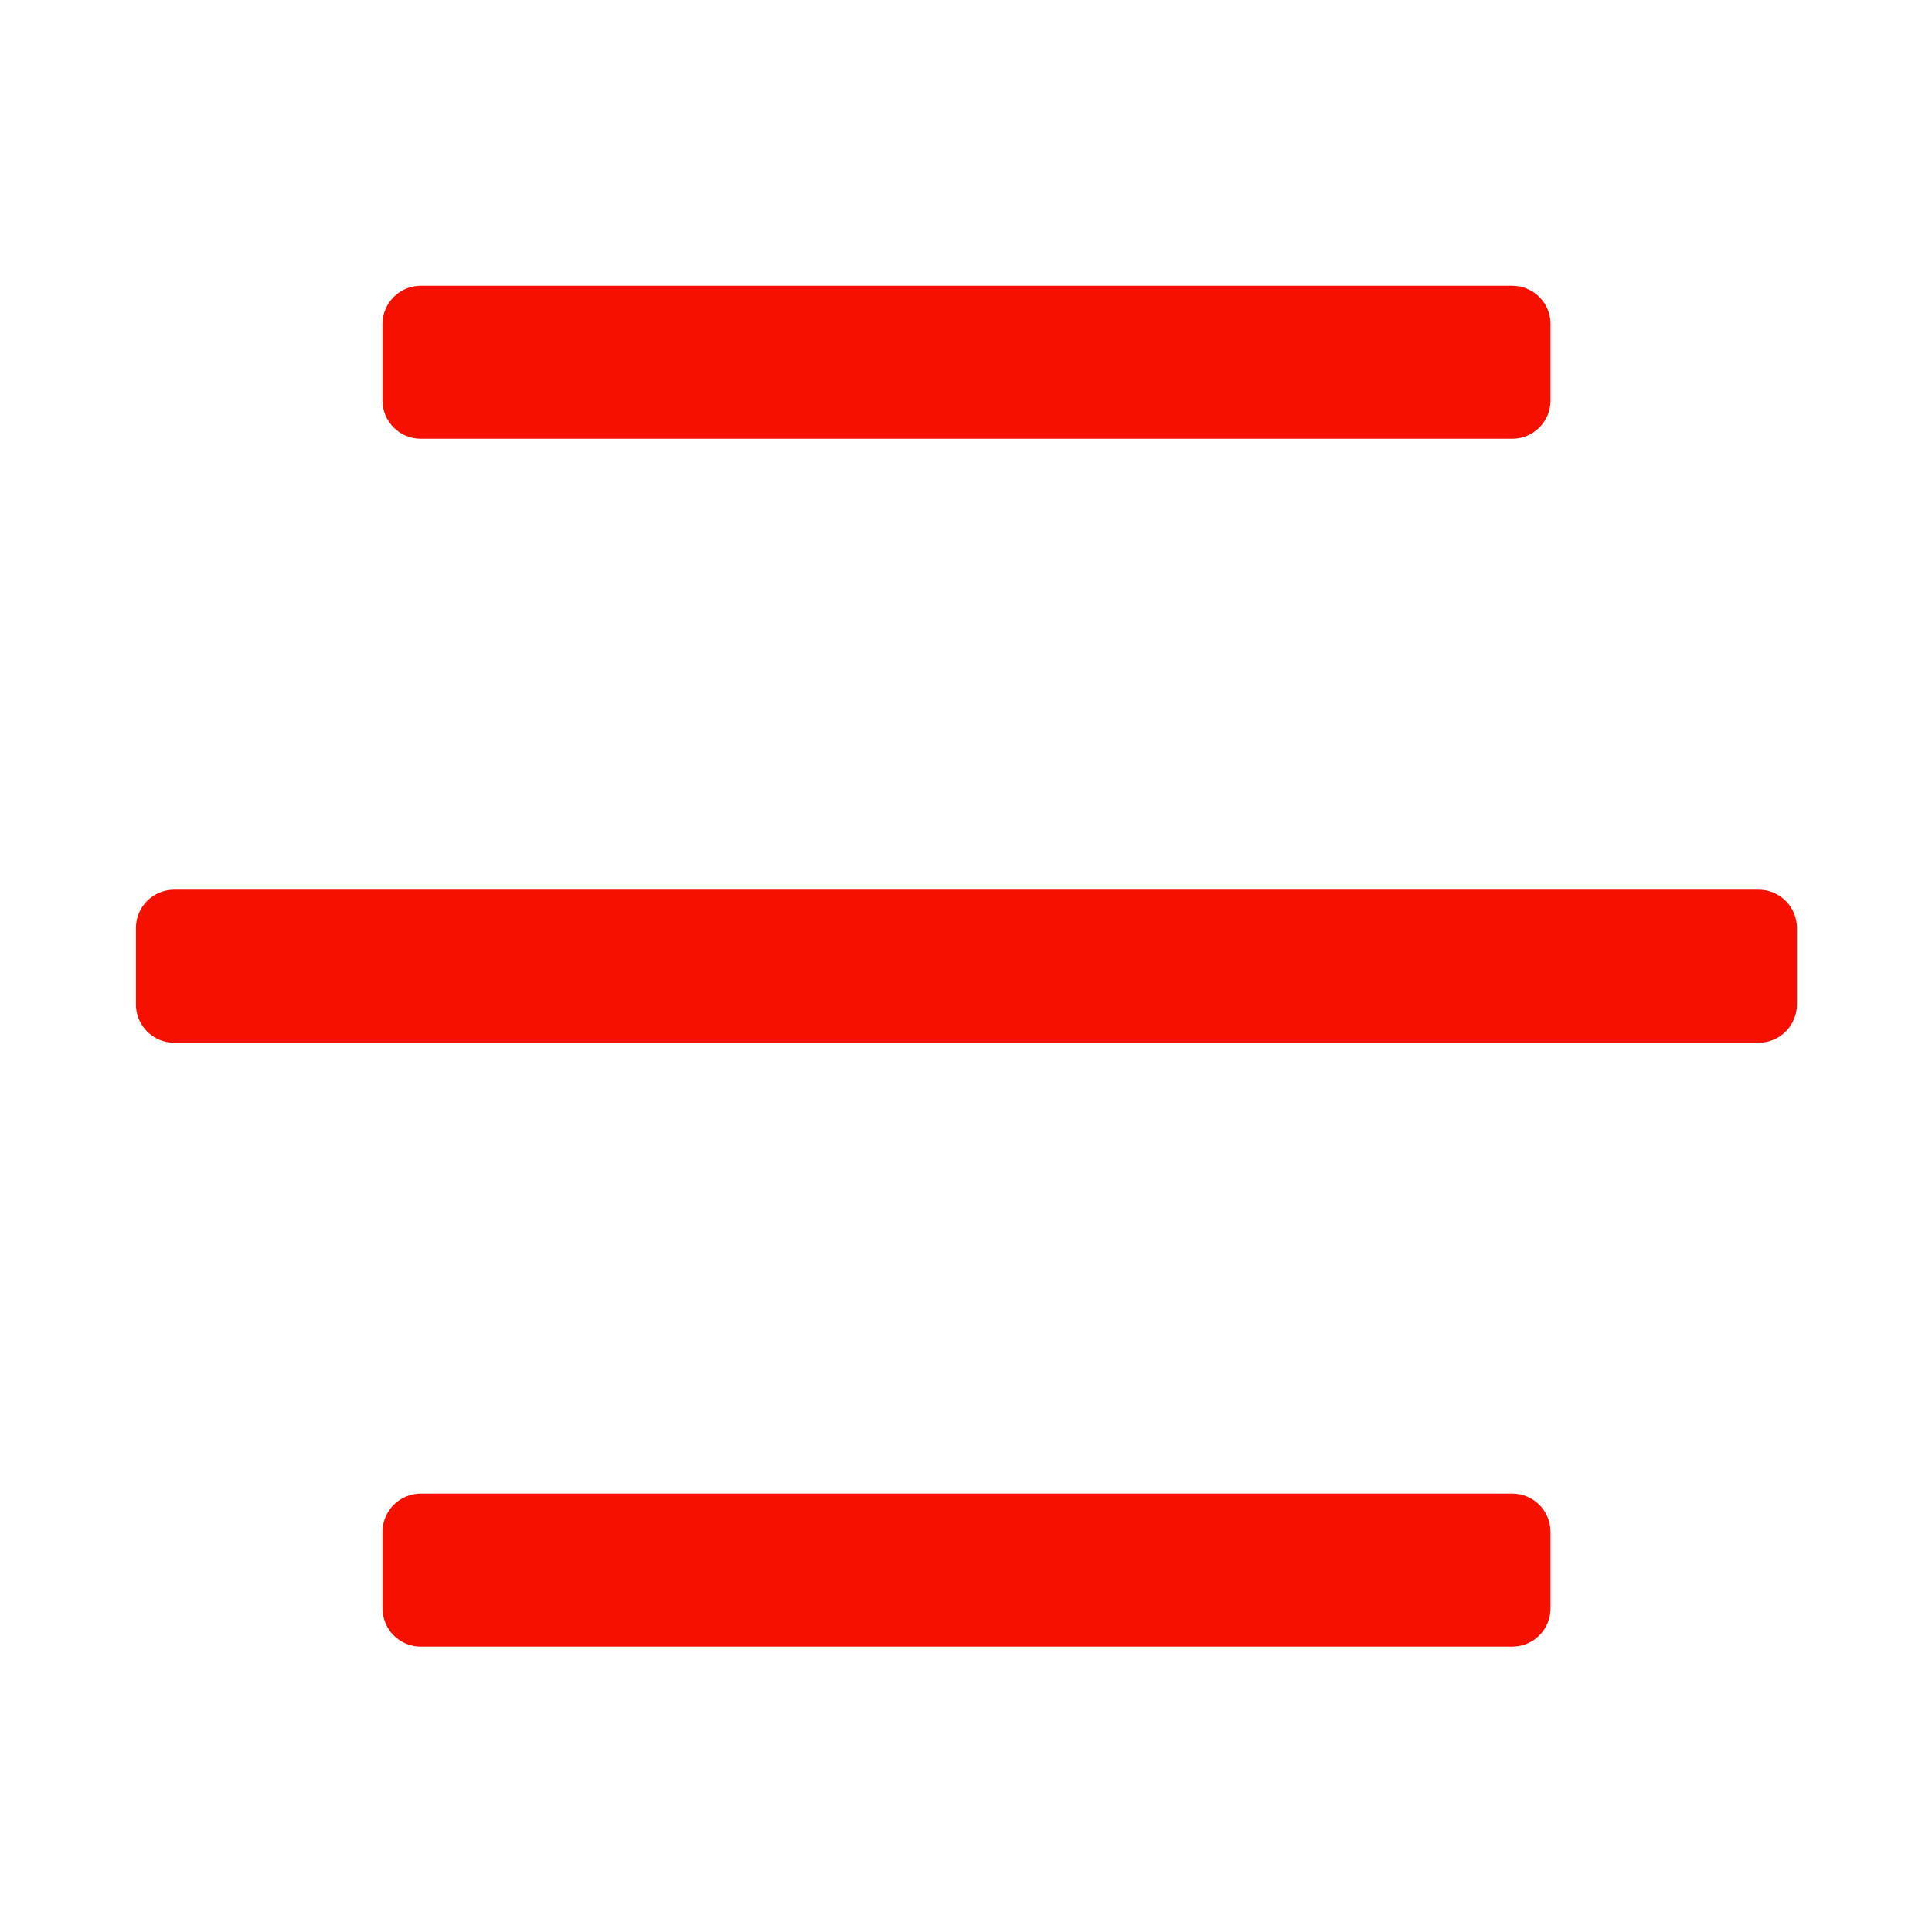
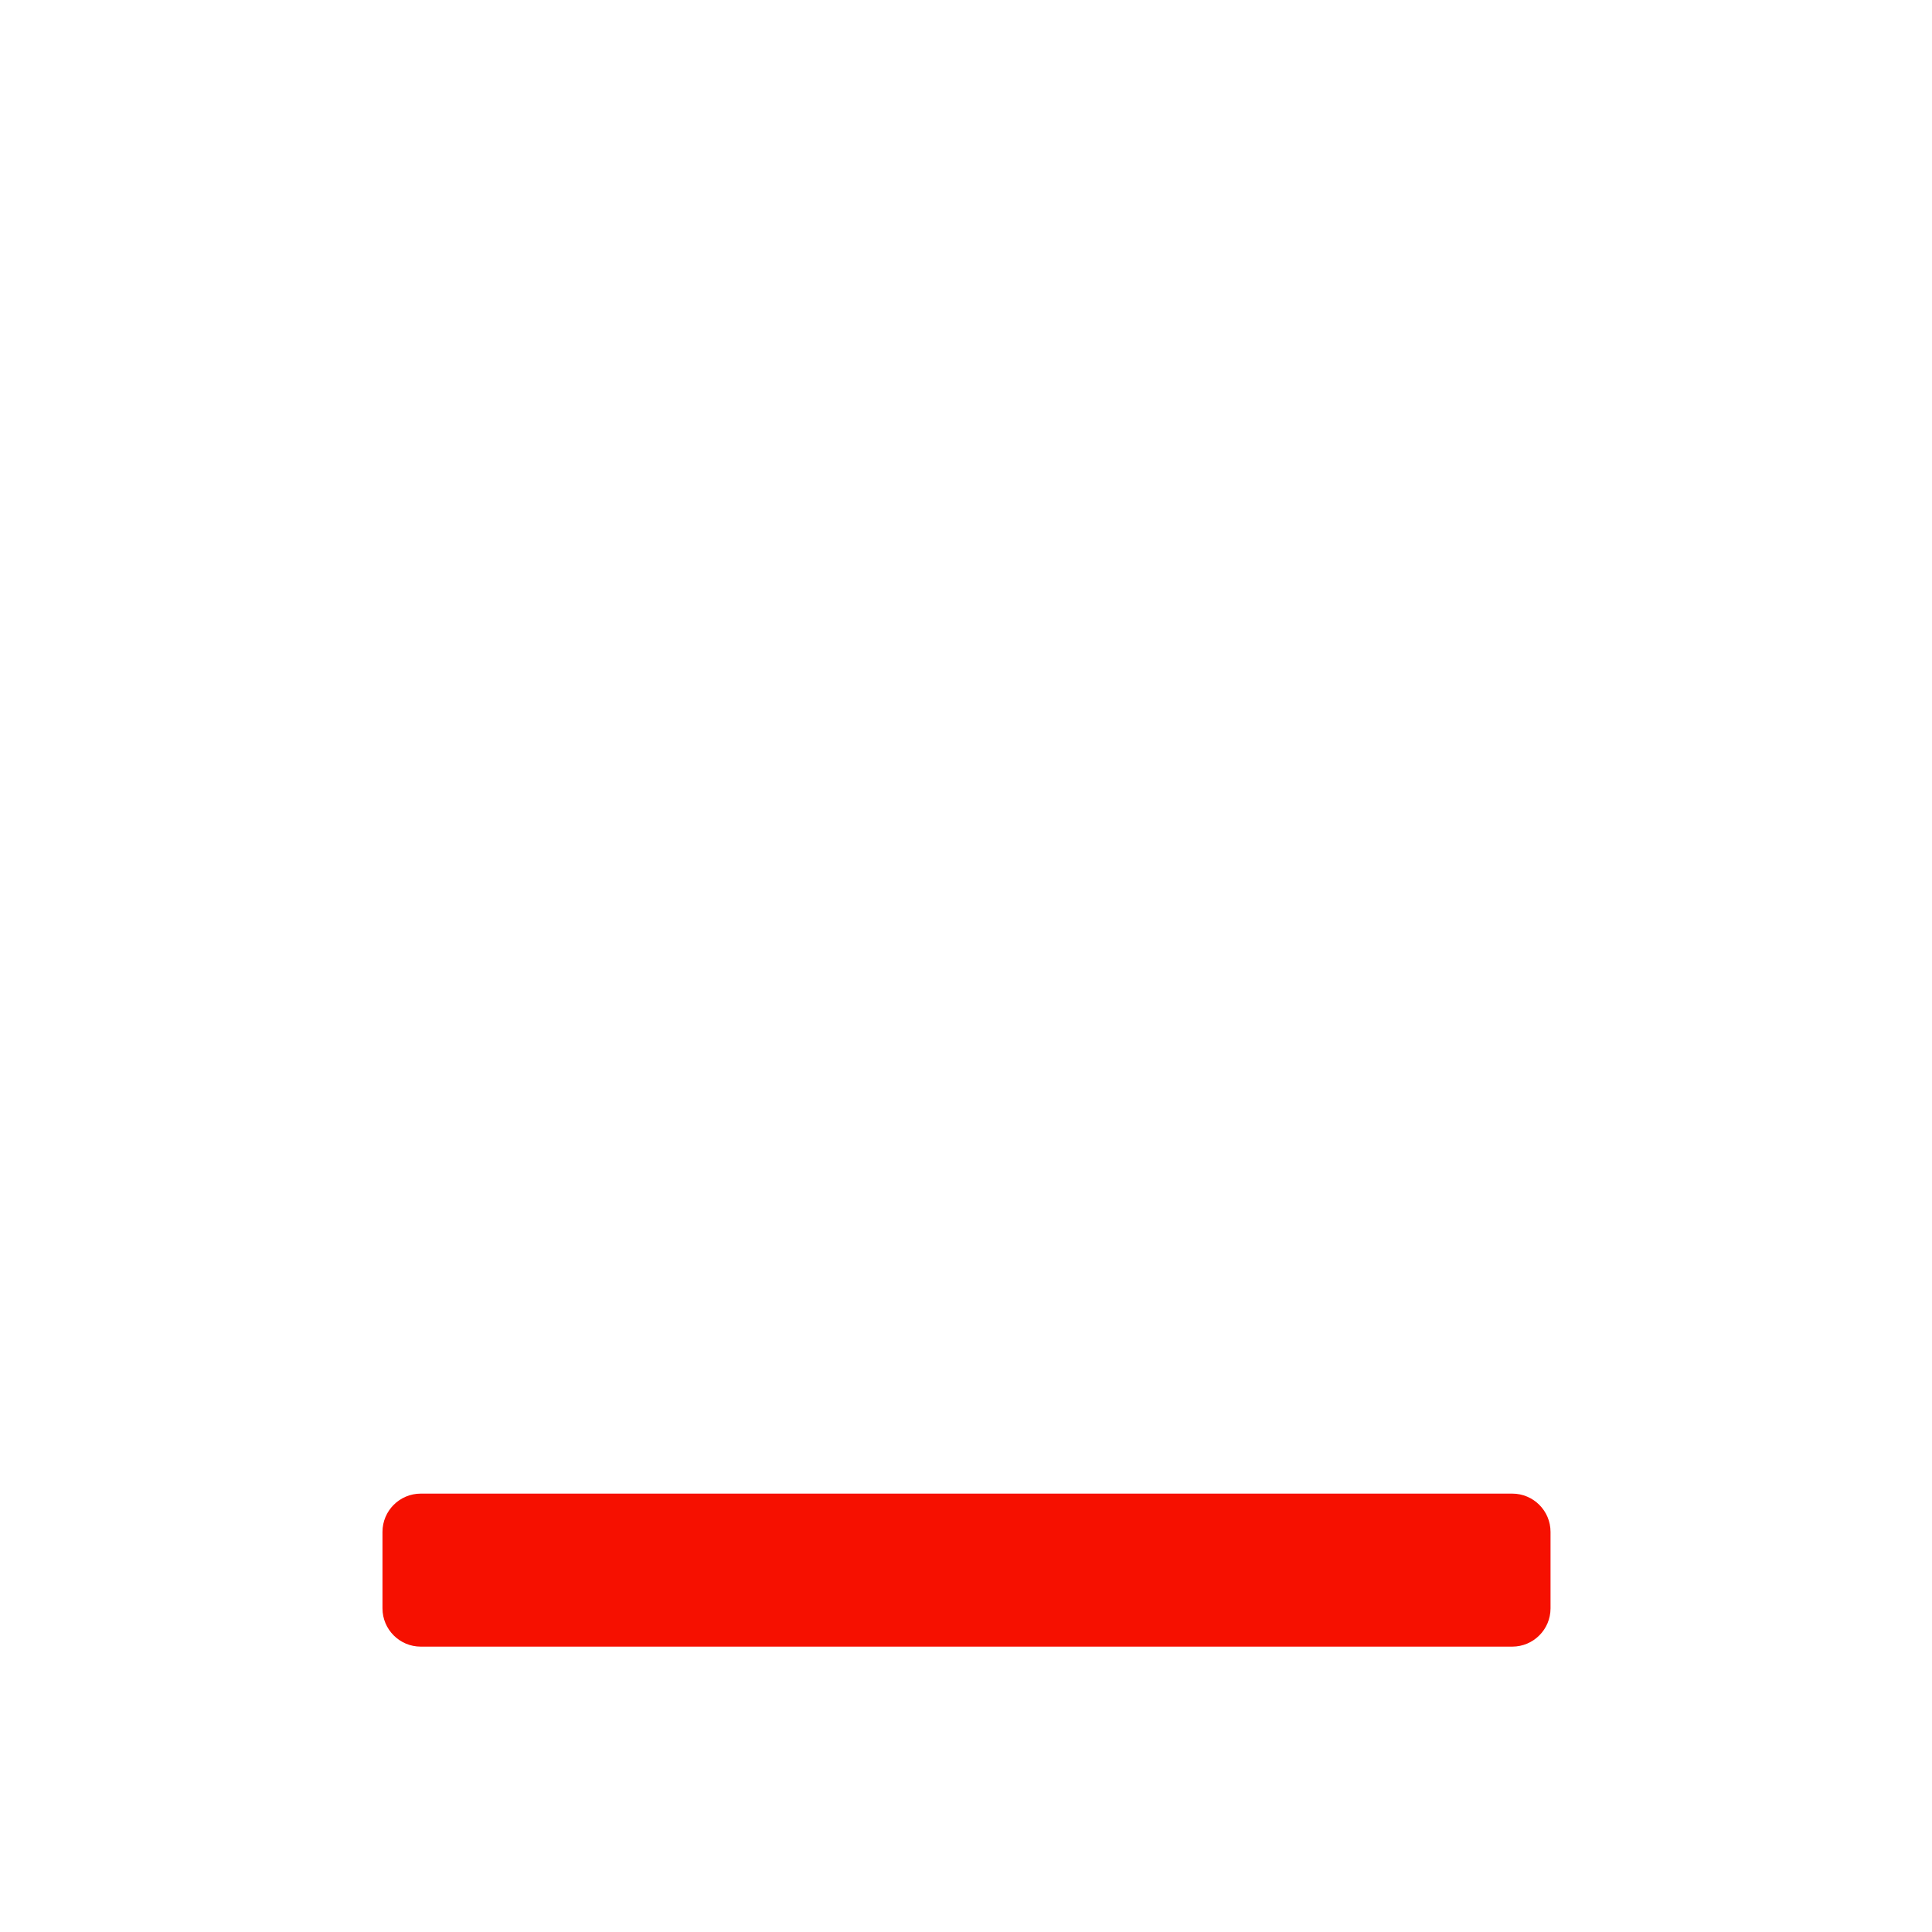
<svg xmlns="http://www.w3.org/2000/svg" clip-rule="evenodd" fill-rule="evenodd" stroke-linejoin="round" stroke-miterlimit="2" viewBox="0 0 48 48">
  <g fill="#f61000">
-     <path d="m45.713 19.653v2.488c0 .686-.573 1.244-1.278 1.244h-36.449c-.705 0-1.278-.558-1.278-1.244v-2.488c0-.686.573-1.244 1.278-1.244h36.449c.705 0 1.278.558 1.278 1.244z" transform="matrix(.744 0 0 .764 4.512 -6.965)" />
-     <path d="m45.713 19.653v2.488c0 .686-.403 1.244-.899 1.244h-37.208c-.495 0-.898-.558-.898-1.244v-2.488c0-.686.403-1.244.898-1.244h37.208c.496 0 .899.558.899 1.244z" transform="matrix(1.058 0 0 .764 -3.72 8.04)" />
    <path d="m45.713 19.653v2.488c0 .686-.573 1.244-1.278 1.244h-36.449c-.705 0-1.278-.558-1.278-1.244v-2.488c0-.686.573-1.244 1.278-1.244h36.449c.705 0 1.278.558 1.278 1.244z" transform="matrix(.744 0 0 .764 4.512 23.044)" />
  </g>
</svg>